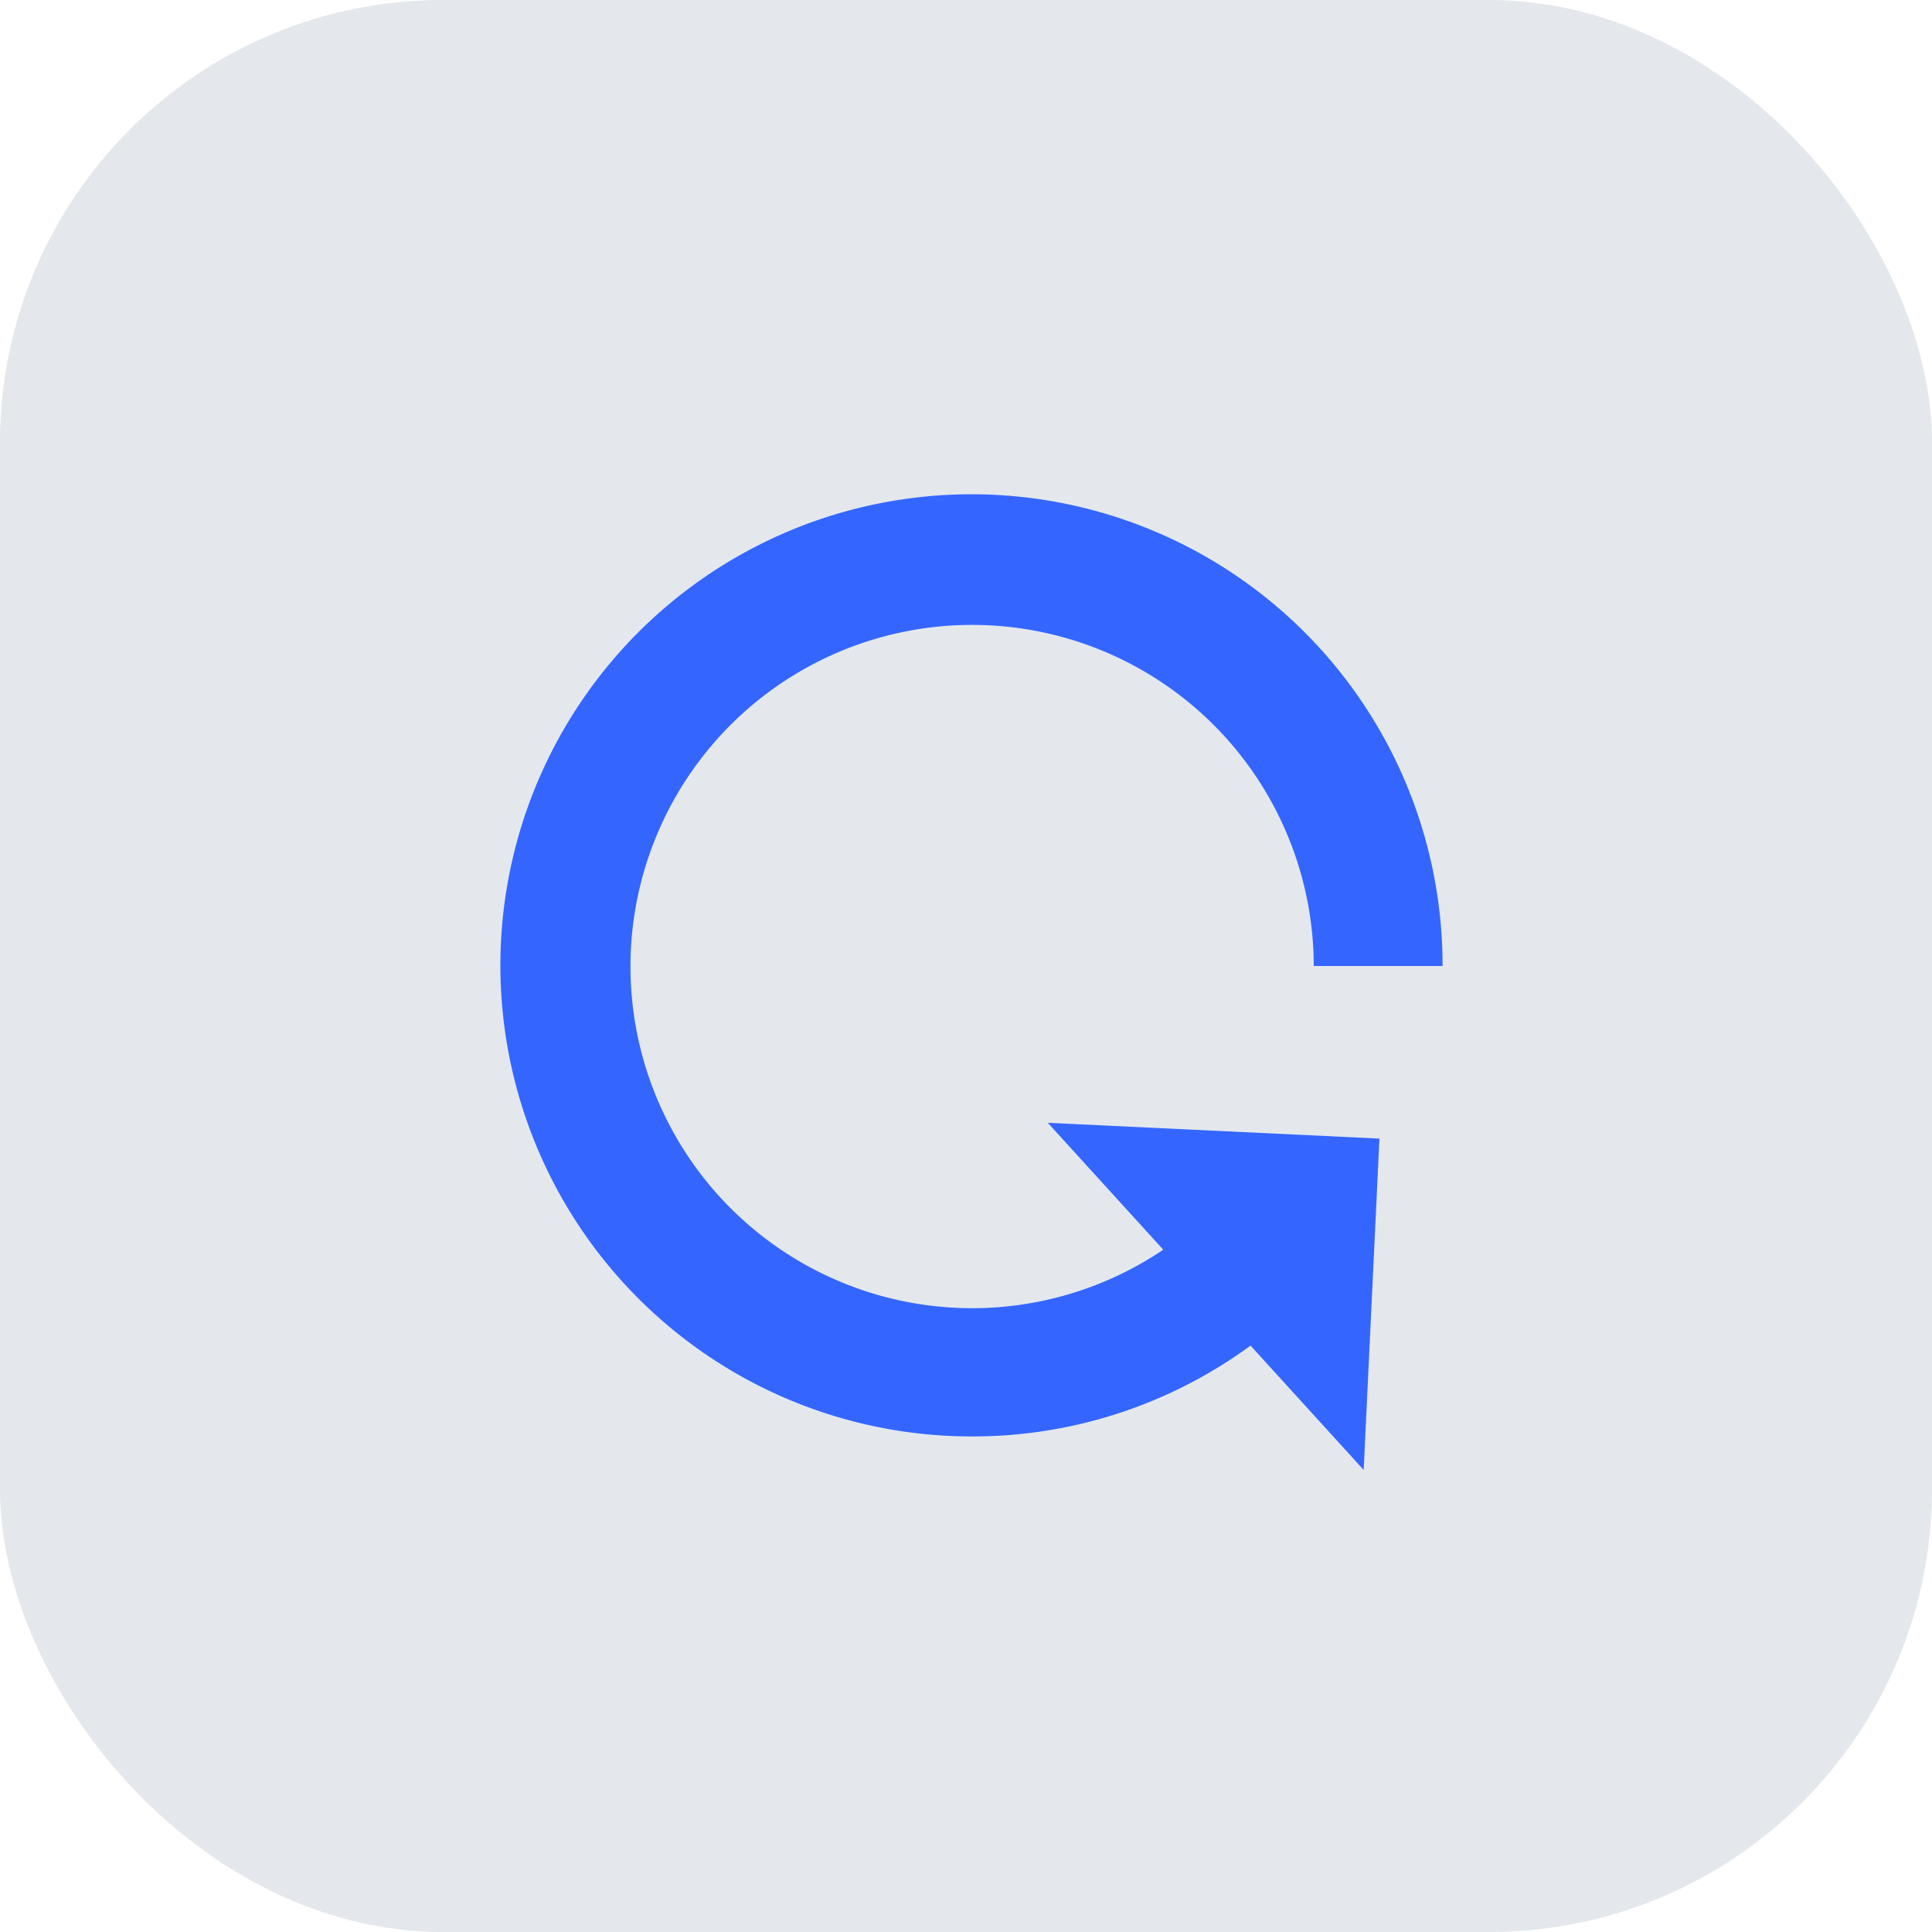
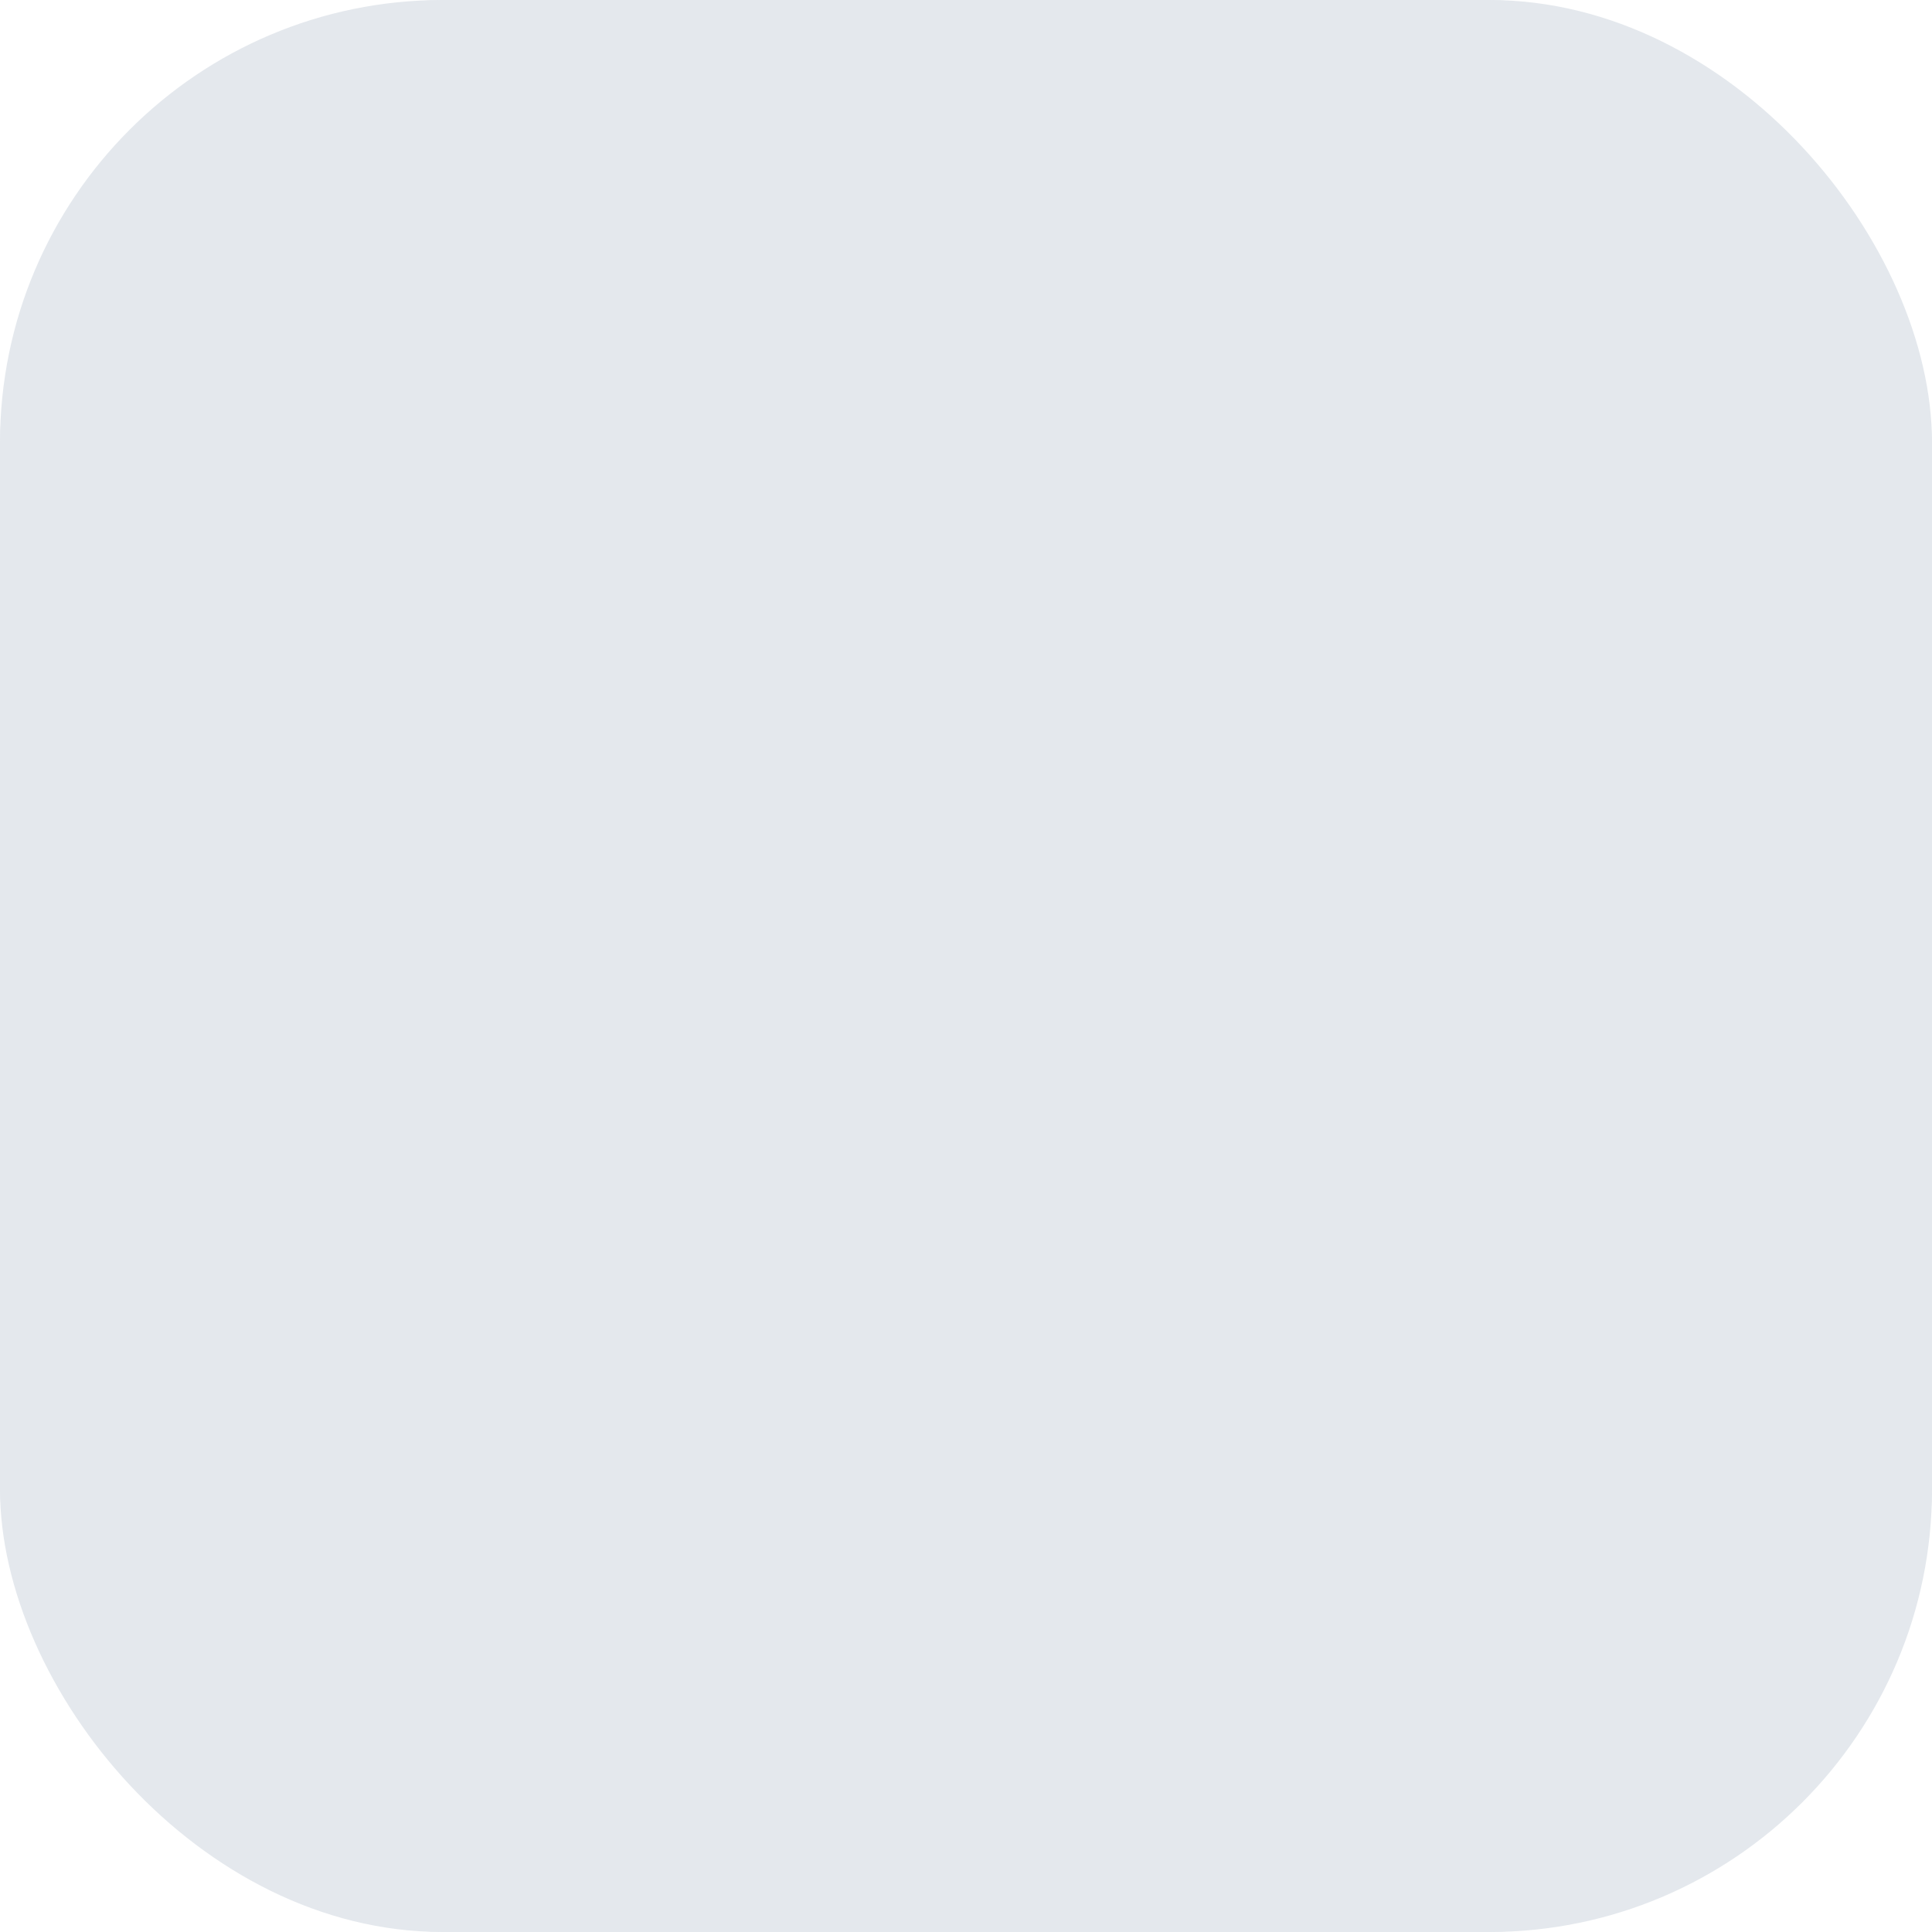
<svg xmlns="http://www.w3.org/2000/svg" viewBox="0 0 60 60">
  <defs>
    <style>.cls-1{fill:#e4e8ed;}.cls-2{fill:#3466ff;}</style>
  </defs>
  <g id="레이어_2" data-name="레이어 2">
    <g id="레이어_1-2" data-name="레이어 1">
      <rect class="cls-1" width="60" height="60" rx="13.75" />
      <rect class="cls-1" width="60" height="60" rx="14" />
-       <path class="cls-2" d="M30.18,44.61A14.63,14.63,0,1,1,44.8,30h-4a10.61,10.61,0,1,0-2.41,6.75l3.09,2.54A14.59,14.59,0,0,1,30.18,44.61Z" />
-       <polygon class="cls-2" points="42.35 45.65 32.54 34.87 42.84 35.36 42.35 45.65" />
    </g>
  </g>
</svg>